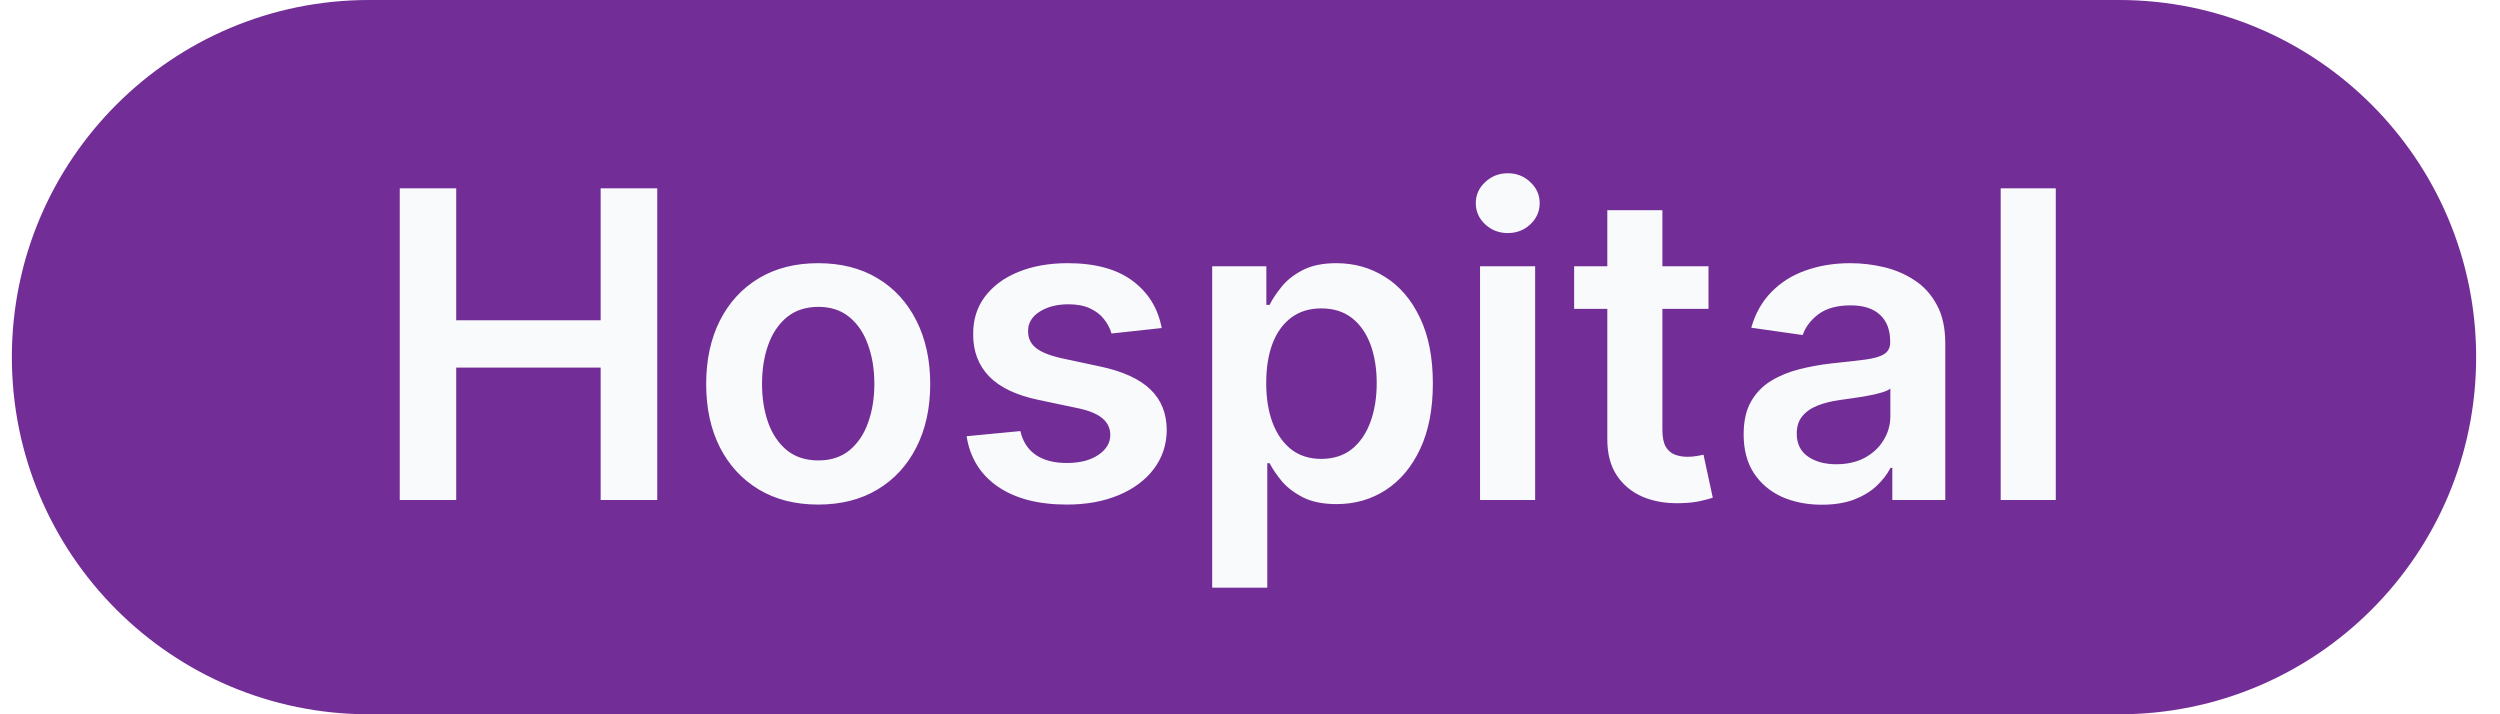
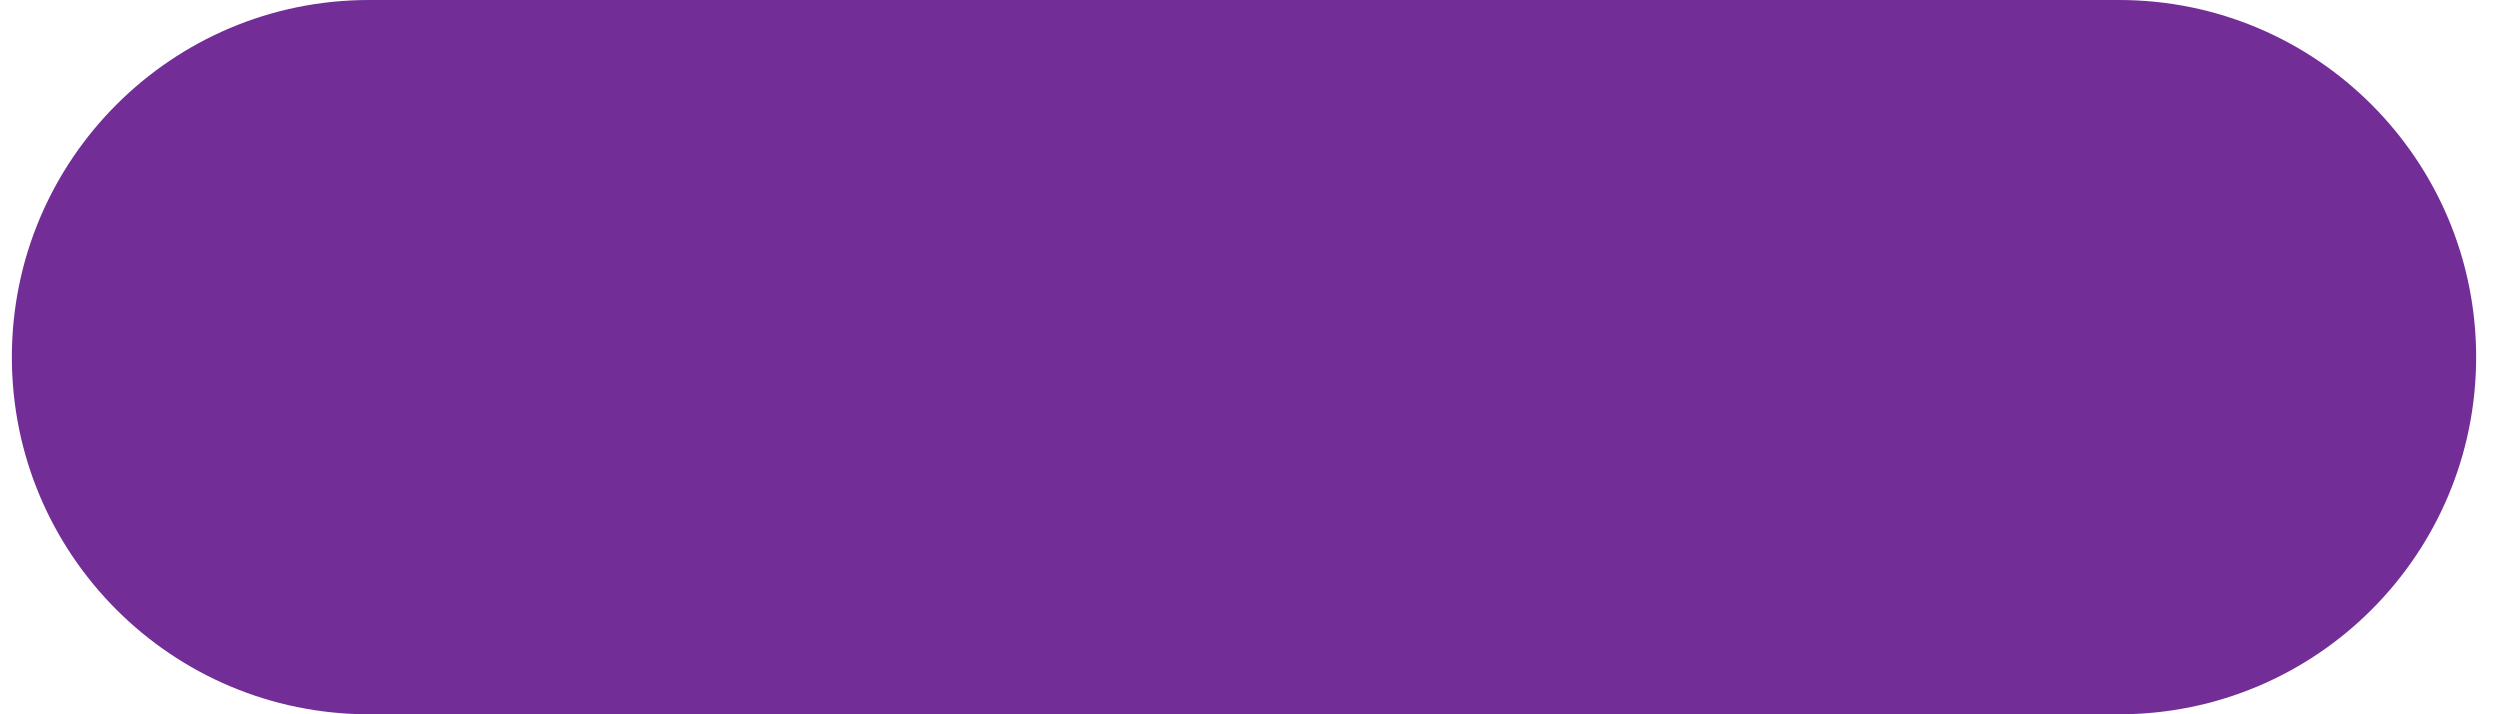
<svg xmlns="http://www.w3.org/2000/svg" width="70" height="20" viewBox="0 0 70 20" fill="none">
  <g filter="url(#filter0_b_6211_11325)">
    <path d="M0.332 10C0.332 4.477 4.809 0 10.332 0H59.332C64.855 0 69.332 4.477 69.332 10C69.332 15.523 64.855 20 59.332 20H10.332C4.809 20 0.332 15.523 0.332 10Z" fill="#722D97" />
-     <path d="M11.193 14V5.273H12.774V8.967H16.818V5.273H18.403V14H16.818V10.293H12.774V14H11.193ZM22.909 14.128C22.27 14.128 21.716 13.987 21.247 13.706C20.779 13.425 20.415 13.031 20.157 12.526C19.901 12.02 19.773 11.429 19.773 10.753C19.773 10.077 19.901 9.484 20.157 8.976C20.415 8.467 20.779 8.072 21.247 7.791C21.716 7.51 22.27 7.369 22.909 7.369C23.549 7.369 24.103 7.51 24.571 7.791C25.04 8.072 25.402 8.467 25.658 8.976C25.916 9.484 26.046 10.077 26.046 10.753C26.046 11.429 25.916 12.02 25.658 12.526C25.402 13.031 25.04 13.425 24.571 13.706C24.103 13.987 23.549 14.128 22.909 14.128ZM22.918 12.892C23.265 12.892 23.554 12.797 23.787 12.607C24.02 12.413 24.194 12.155 24.307 11.831C24.424 11.507 24.482 11.146 24.482 10.749C24.482 10.348 24.424 9.986 24.307 9.662C24.194 9.335 24.02 9.075 23.787 8.882C23.554 8.689 23.265 8.592 22.918 8.592C22.563 8.592 22.267 8.689 22.032 8.882C21.799 9.075 21.624 9.335 21.508 9.662C21.394 9.986 21.337 10.348 21.337 10.749C21.337 11.146 21.394 11.507 21.508 11.831C21.624 12.155 21.799 12.413 22.032 12.607C22.267 12.797 22.563 12.892 22.918 12.892ZM32.528 9.185L31.122 9.338C31.082 9.196 31.013 9.062 30.913 8.938C30.817 8.812 30.686 8.712 30.521 8.635C30.357 8.558 30.155 8.52 29.916 8.52C29.595 8.52 29.325 8.589 29.107 8.729C28.891 8.868 28.784 9.048 28.787 9.27C28.784 9.46 28.854 9.615 28.996 9.734C29.141 9.854 29.379 9.952 29.712 10.028L30.828 10.267C31.447 10.401 31.908 10.612 32.209 10.902C32.513 11.192 32.666 11.571 32.669 12.04C32.666 12.452 32.545 12.815 32.307 13.131C32.071 13.443 31.743 13.688 31.322 13.864C30.902 14.04 30.419 14.128 29.874 14.128C29.072 14.128 28.428 13.96 27.939 13.625C27.45 13.287 27.159 12.817 27.065 12.214L28.57 12.07C28.638 12.365 28.783 12.588 29.004 12.739C29.226 12.889 29.514 12.964 29.869 12.964C30.236 12.964 30.53 12.889 30.751 12.739C30.976 12.588 31.088 12.402 31.088 12.18C31.088 11.993 31.016 11.838 30.871 11.716C30.729 11.594 30.507 11.5 30.206 11.435L29.09 11.2C28.462 11.07 27.997 10.849 27.696 10.54C27.395 10.227 27.246 9.832 27.249 9.355C27.246 8.952 27.355 8.602 27.577 8.307C27.801 8.009 28.112 7.778 28.51 7.616C28.91 7.452 29.372 7.369 29.895 7.369C30.662 7.369 31.266 7.533 31.706 7.859C32.149 8.186 32.423 8.628 32.528 9.185ZM33.941 16.454V7.455H35.458V8.537H35.548C35.627 8.378 35.739 8.209 35.884 8.03C36.029 7.848 36.225 7.693 36.472 7.565C36.719 7.435 37.035 7.369 37.418 7.369C37.924 7.369 38.38 7.499 38.786 7.757C39.195 8.013 39.519 8.392 39.758 8.895C39.999 9.395 40.12 10.008 40.12 10.736C40.12 11.454 40.002 12.065 39.766 12.568C39.531 13.071 39.209 13.454 38.803 13.719C38.397 13.983 37.937 14.115 37.423 14.115C37.048 14.115 36.736 14.053 36.489 13.928C36.242 13.803 36.043 13.652 35.893 13.476C35.745 13.297 35.63 13.128 35.548 12.969H35.484V16.454H33.941ZM35.454 10.727C35.454 11.151 35.514 11.521 35.633 11.839C35.755 12.158 35.93 12.406 36.157 12.585C36.387 12.761 36.666 12.849 36.992 12.849C37.333 12.849 37.619 12.758 37.849 12.577C38.079 12.392 38.252 12.141 38.369 11.822C38.488 11.501 38.548 11.136 38.548 10.727C38.548 10.321 38.489 9.96 38.373 9.645C38.256 9.33 38.083 9.082 37.853 8.903C37.623 8.724 37.336 8.635 36.992 8.635C36.663 8.635 36.383 8.722 36.153 8.895C35.923 9.068 35.748 9.311 35.629 9.624C35.512 9.936 35.454 10.304 35.454 10.727ZM41.441 14V7.455H42.984V14H41.441ZM42.217 6.526C41.972 6.526 41.762 6.445 41.586 6.283C41.41 6.118 41.322 5.92 41.322 5.69C41.322 5.457 41.41 5.26 41.586 5.098C41.762 4.933 41.972 4.851 42.217 4.851C42.464 4.851 42.674 4.933 42.847 5.098C43.023 5.26 43.111 5.457 43.111 5.69C43.111 5.92 43.023 6.118 42.847 6.283C42.674 6.445 42.464 6.526 42.217 6.526ZM47.838 7.455V8.648H44.076V7.455H47.838ZM45.005 5.886H46.547V12.031C46.547 12.239 46.578 12.398 46.641 12.508C46.706 12.617 46.791 12.69 46.897 12.73C47.002 12.77 47.118 12.79 47.246 12.79C47.343 12.79 47.431 12.783 47.51 12.768C47.593 12.754 47.655 12.742 47.698 12.73L47.958 13.936C47.875 13.964 47.758 13.996 47.604 14.03C47.453 14.064 47.269 14.084 47.05 14.089C46.664 14.101 46.316 14.043 46.006 13.915C45.696 13.784 45.451 13.582 45.269 13.31C45.09 13.037 45.002 12.696 45.005 12.287V5.886ZM51.012 14.132C50.597 14.132 50.224 14.058 49.891 13.911C49.562 13.76 49.3 13.538 49.107 13.246C48.917 12.953 48.822 12.592 48.822 12.163C48.822 11.794 48.89 11.489 49.026 11.247C49.163 11.006 49.349 10.812 49.584 10.668C49.82 10.523 50.086 10.413 50.381 10.339C50.68 10.263 50.988 10.207 51.306 10.173C51.69 10.133 52.001 10.098 52.239 10.067C52.478 10.033 52.651 9.982 52.759 9.913C52.87 9.842 52.925 9.733 52.925 9.585V9.56C52.925 9.239 52.83 8.99 52.64 8.814C52.45 8.638 52.175 8.55 51.818 8.55C51.44 8.55 51.14 8.632 50.918 8.797C50.7 8.962 50.552 9.156 50.475 9.381L49.035 9.176C49.148 8.778 49.336 8.446 49.597 8.179C49.859 7.909 50.178 7.707 50.556 7.574C50.934 7.438 51.352 7.369 51.809 7.369C52.124 7.369 52.438 7.406 52.751 7.48C53.063 7.554 53.349 7.676 53.607 7.847C53.866 8.014 54.073 8.243 54.229 8.533C54.389 8.822 54.468 9.185 54.468 9.619V14H52.985V13.101H52.934C52.84 13.283 52.708 13.453 52.538 13.612C52.37 13.768 52.158 13.895 51.903 13.992C51.65 14.085 51.353 14.132 51.012 14.132ZM51.413 12.999C51.722 12.999 51.991 12.938 52.218 12.815C52.445 12.69 52.62 12.526 52.742 12.321C52.867 12.117 52.93 11.893 52.93 11.652V10.881C52.881 10.921 52.799 10.957 52.682 10.992C52.569 11.026 52.441 11.055 52.299 11.081C52.157 11.107 52.016 11.129 51.877 11.149C51.738 11.169 51.617 11.186 51.515 11.2C51.285 11.232 51.079 11.283 50.897 11.354C50.715 11.425 50.572 11.524 50.467 11.652C50.361 11.777 50.309 11.939 50.309 12.138C50.309 12.422 50.413 12.636 50.62 12.781C50.827 12.926 51.092 12.999 51.413 12.999ZM57.562 5.273V14H56.019V5.273H57.562Z" fill="#F9FAFB" />
  </g>
  <defs>
    <filter id="filter0_b_6211_11325" x="-3.668" y="-4" width="77" height="28" filterUnits="userSpaceOnUse" color-interpolation-filters="sRGB">
      <feFlood flood-opacity="0" result="BackgroundImageFix" />
      <feGaussianBlur in="BackgroundImageFix" stdDeviation="2" />
      <feComposite in2="SourceAlpha" operator="in" result="effect1_backgroundBlur_6211_11325" />
      <feBlend mode="normal" in="SourceGraphic" in2="effect1_backgroundBlur_6211_11325" result="shape" />
    </filter>
  </defs>
</svg>